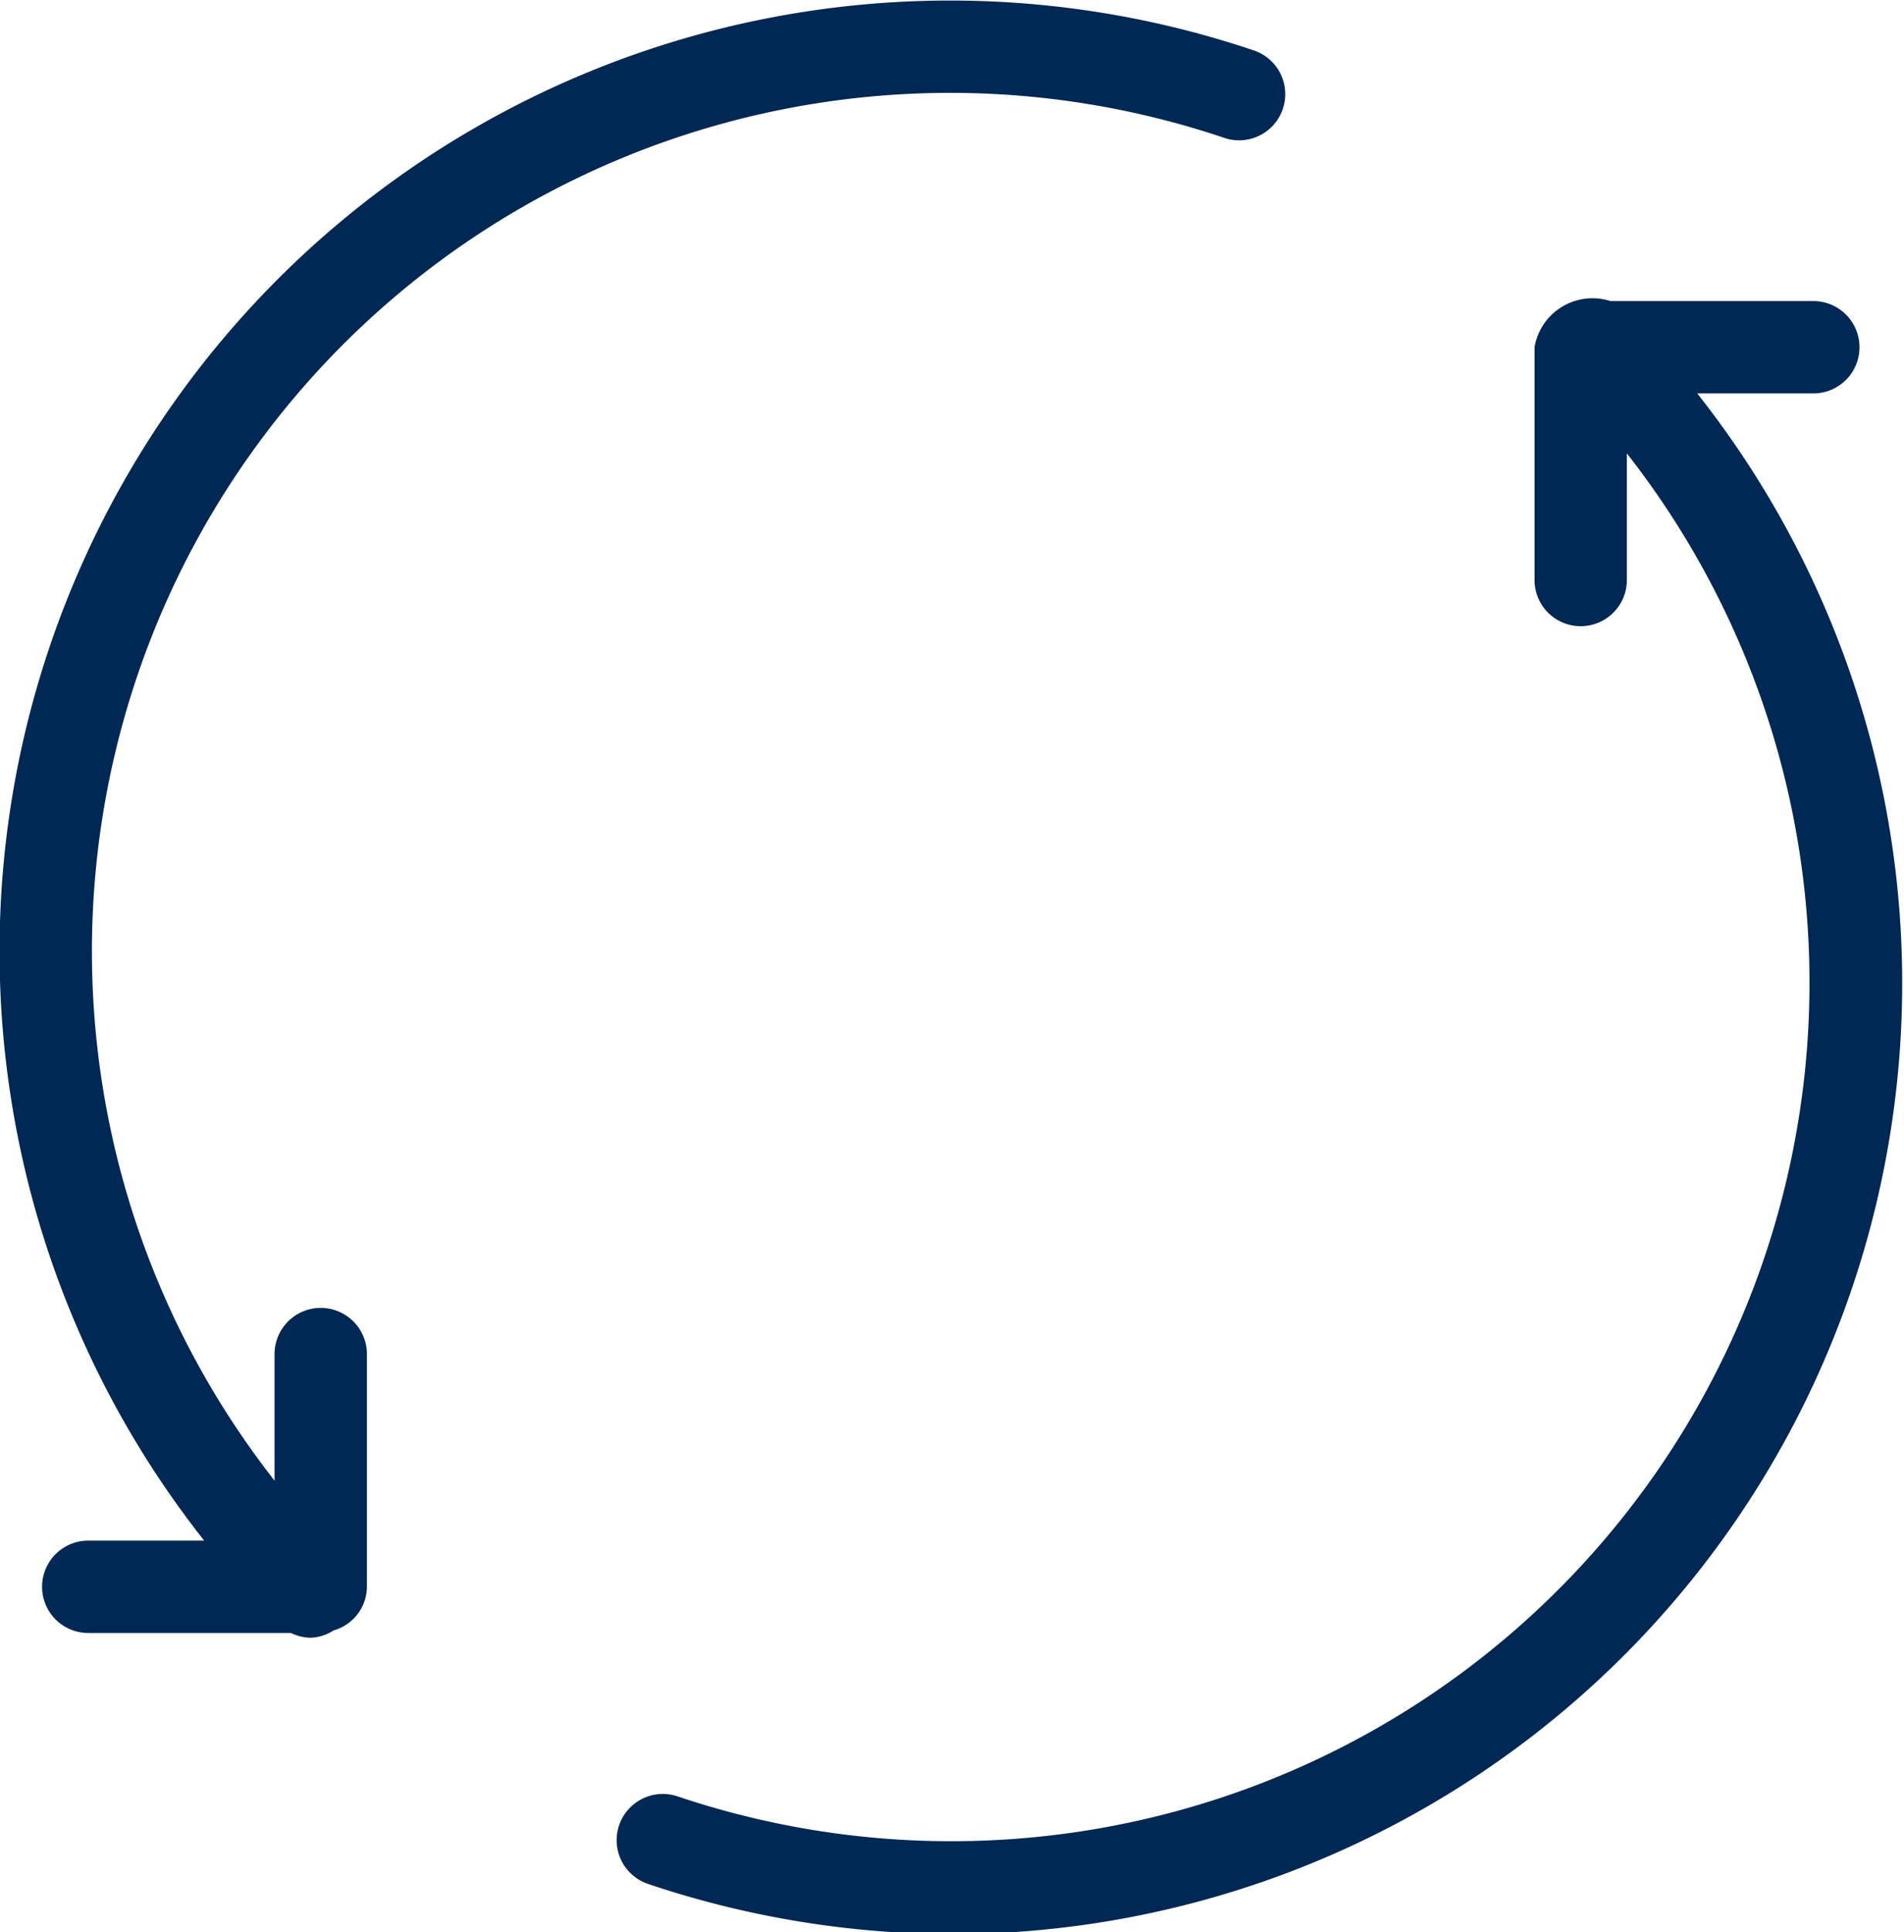
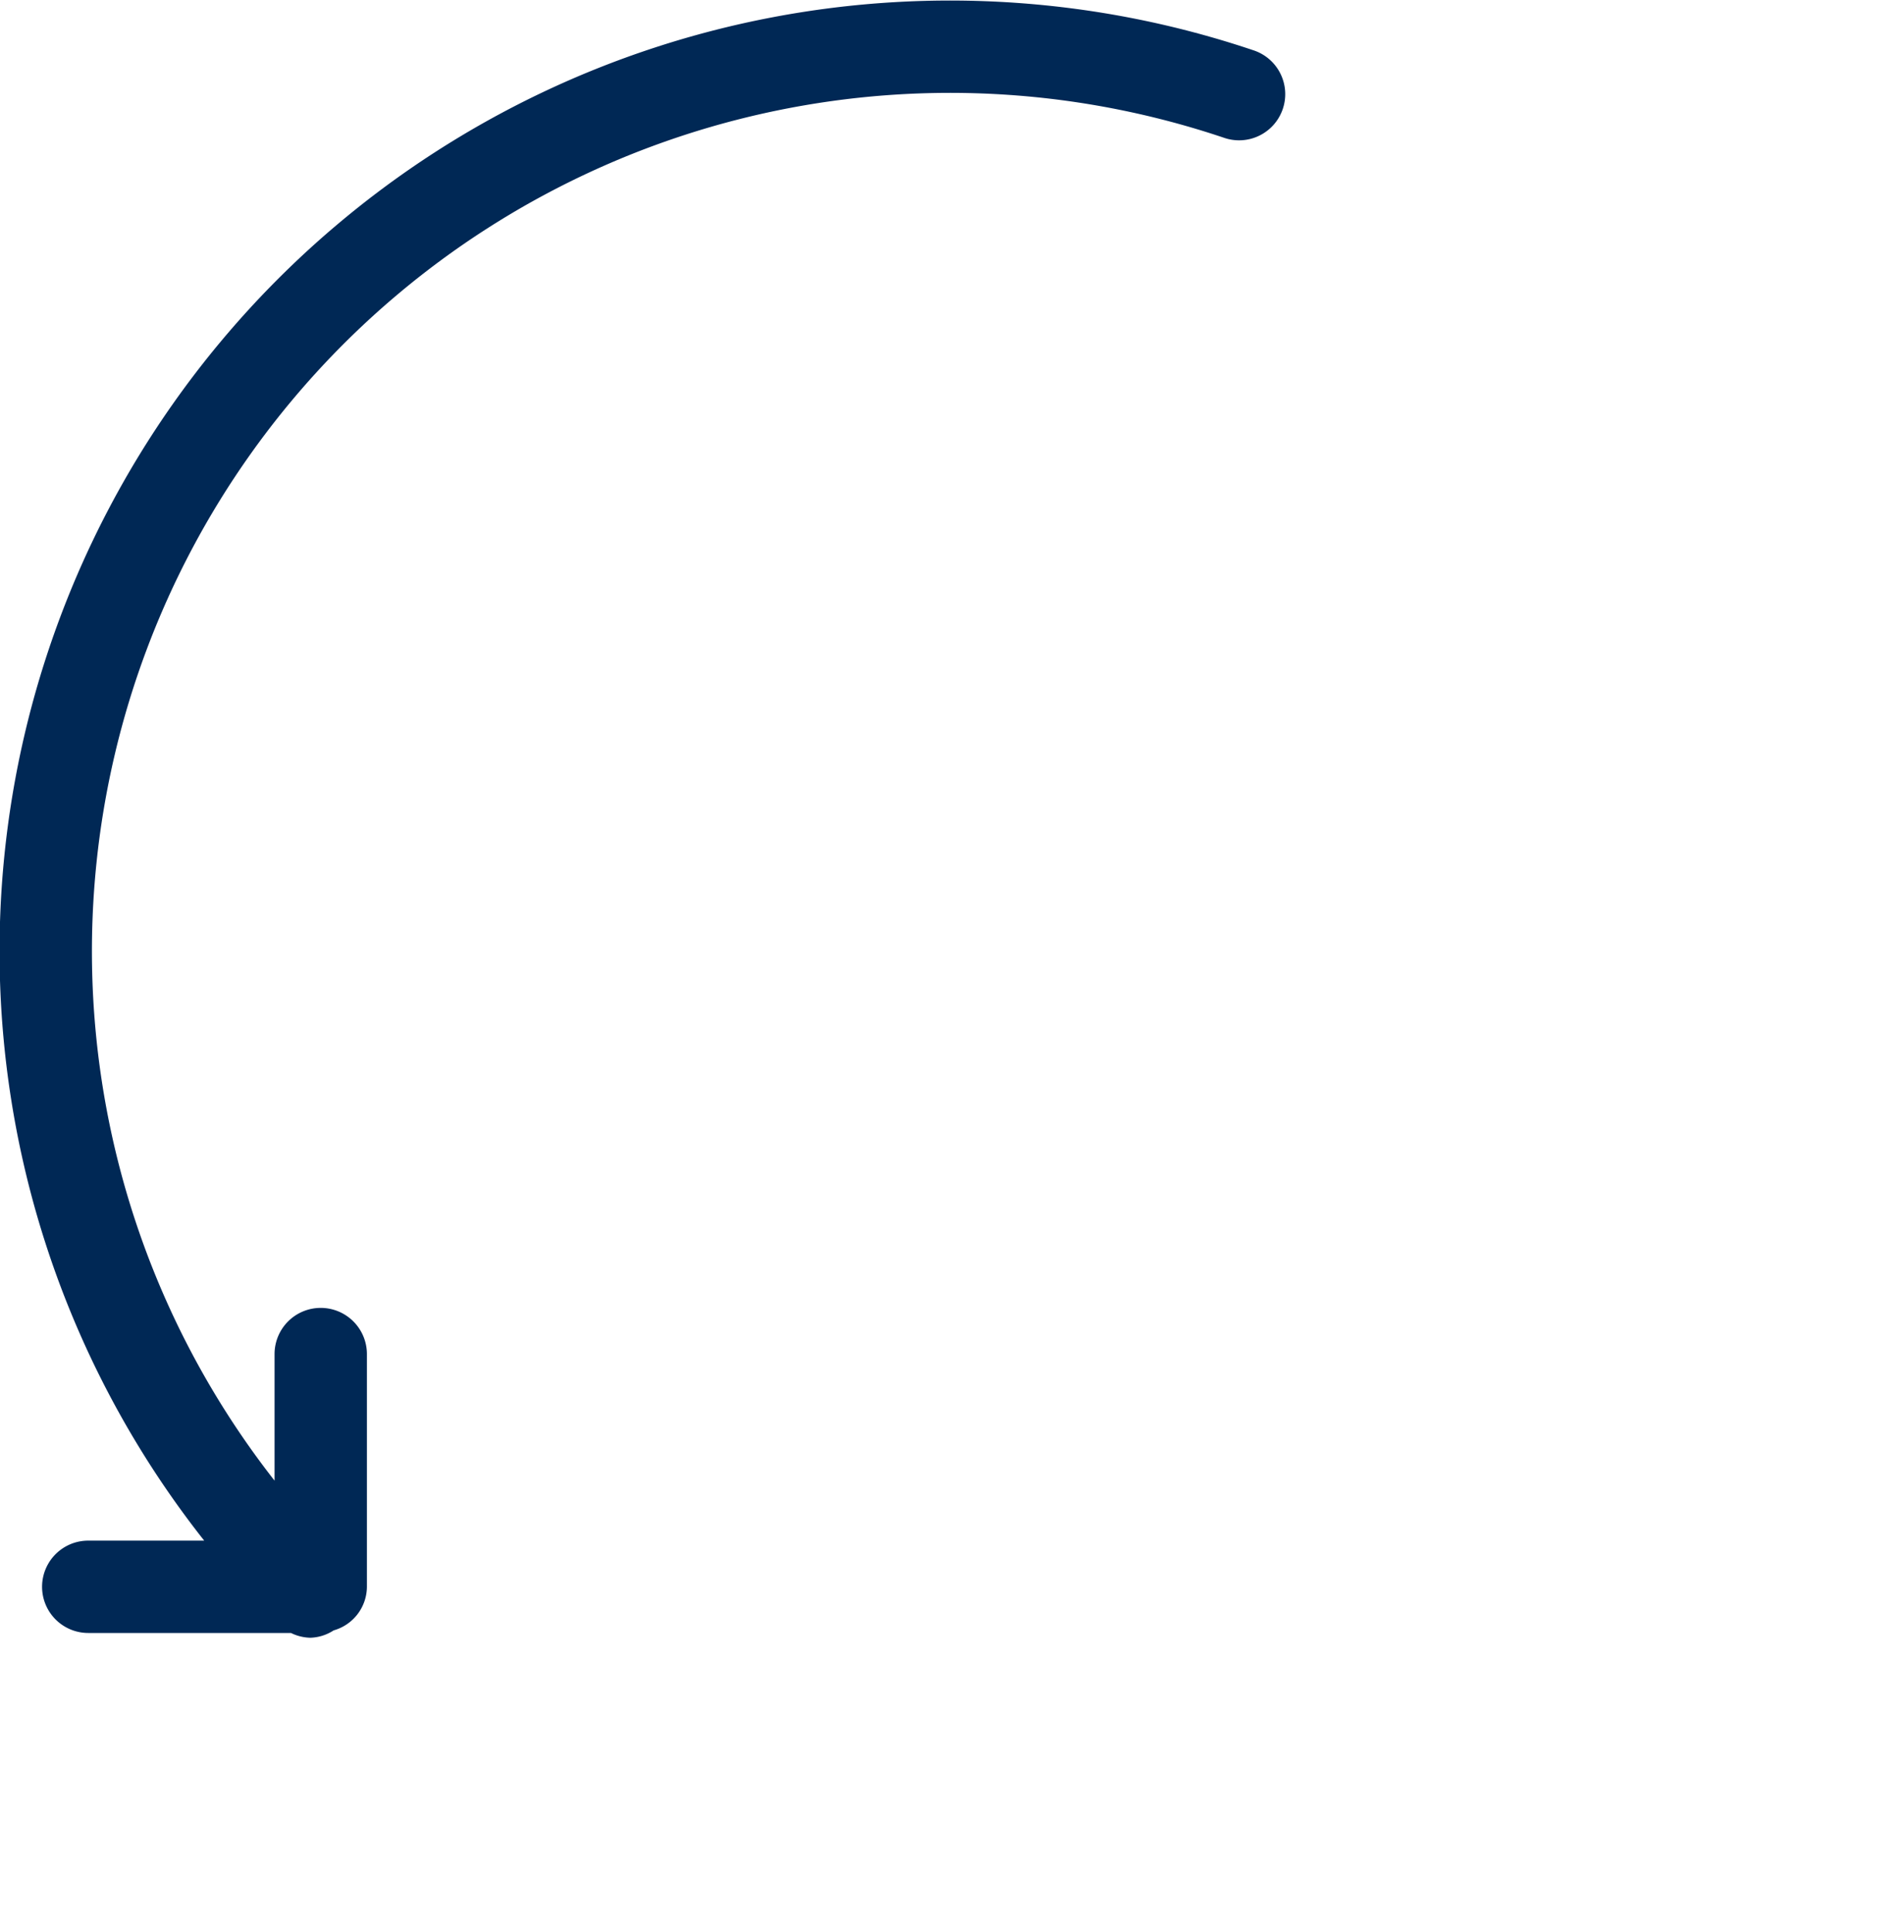
<svg xmlns="http://www.w3.org/2000/svg" width="125.259" height="127.074" viewBox="0 0 125.259 127.074">
  <defs>
    <clipPath id="clip-path">
      <path id="Path_865" data-name="Path 865" d="M115,73h84.929V180.942H115Zm0,0" transform="translate(-115 -73)" fill="#002855" />
    </clipPath>
  </defs>
  <g id="Full-cycle-support-icon" transform="translate(0)">
    <path id="Path_863" data-name="Path 863" d="M62.494,124.1a3.038,3.038,0,0,0-3.037,3.037v8.324A56.454,56.454,0,0,1,121.91,47.142a3.036,3.036,0,1,0,1.935-5.755,62.528,62.528,0,0,0-69.017,98.019H47.2a3.037,3.037,0,1,0,0,6.074H60.538a3.045,3.045,0,0,0,1.276.313,2.974,2.974,0,0,0,1.532-.484,3,3,0,0,0,2.187-2.864v-15.3A3.039,3.039,0,0,0,62.494,124.1Zm0,0" transform="translate(-41.395 -38.083)" fill="#002855" />
    <g id="Group_201" data-name="Group 201" transform="translate(40.33 19.132)" clip-path="url(#clip-path)">
-       <path id="Path_864" data-name="Path 864" d="M186.524,80.069h7.637a3.037,3.037,0,1,0,0-6.074H180.811a3.866,3.866,0,0,0-4.991,3.037l0,15.31a3.037,3.037,0,0,0,6.074,0l0-8.328a56.456,56.456,0,0,1-62.453,88.323,3.039,3.039,0,0,0-1.935,5.762,63.21,63.21,0,0,0,20.089,3.3,62.539,62.539,0,0,0,48.928-101.33Zm0,0" transform="translate(-115.197 -73.327)" fill="#002855" />
-     </g>
+       </g>
  </g>
</svg>